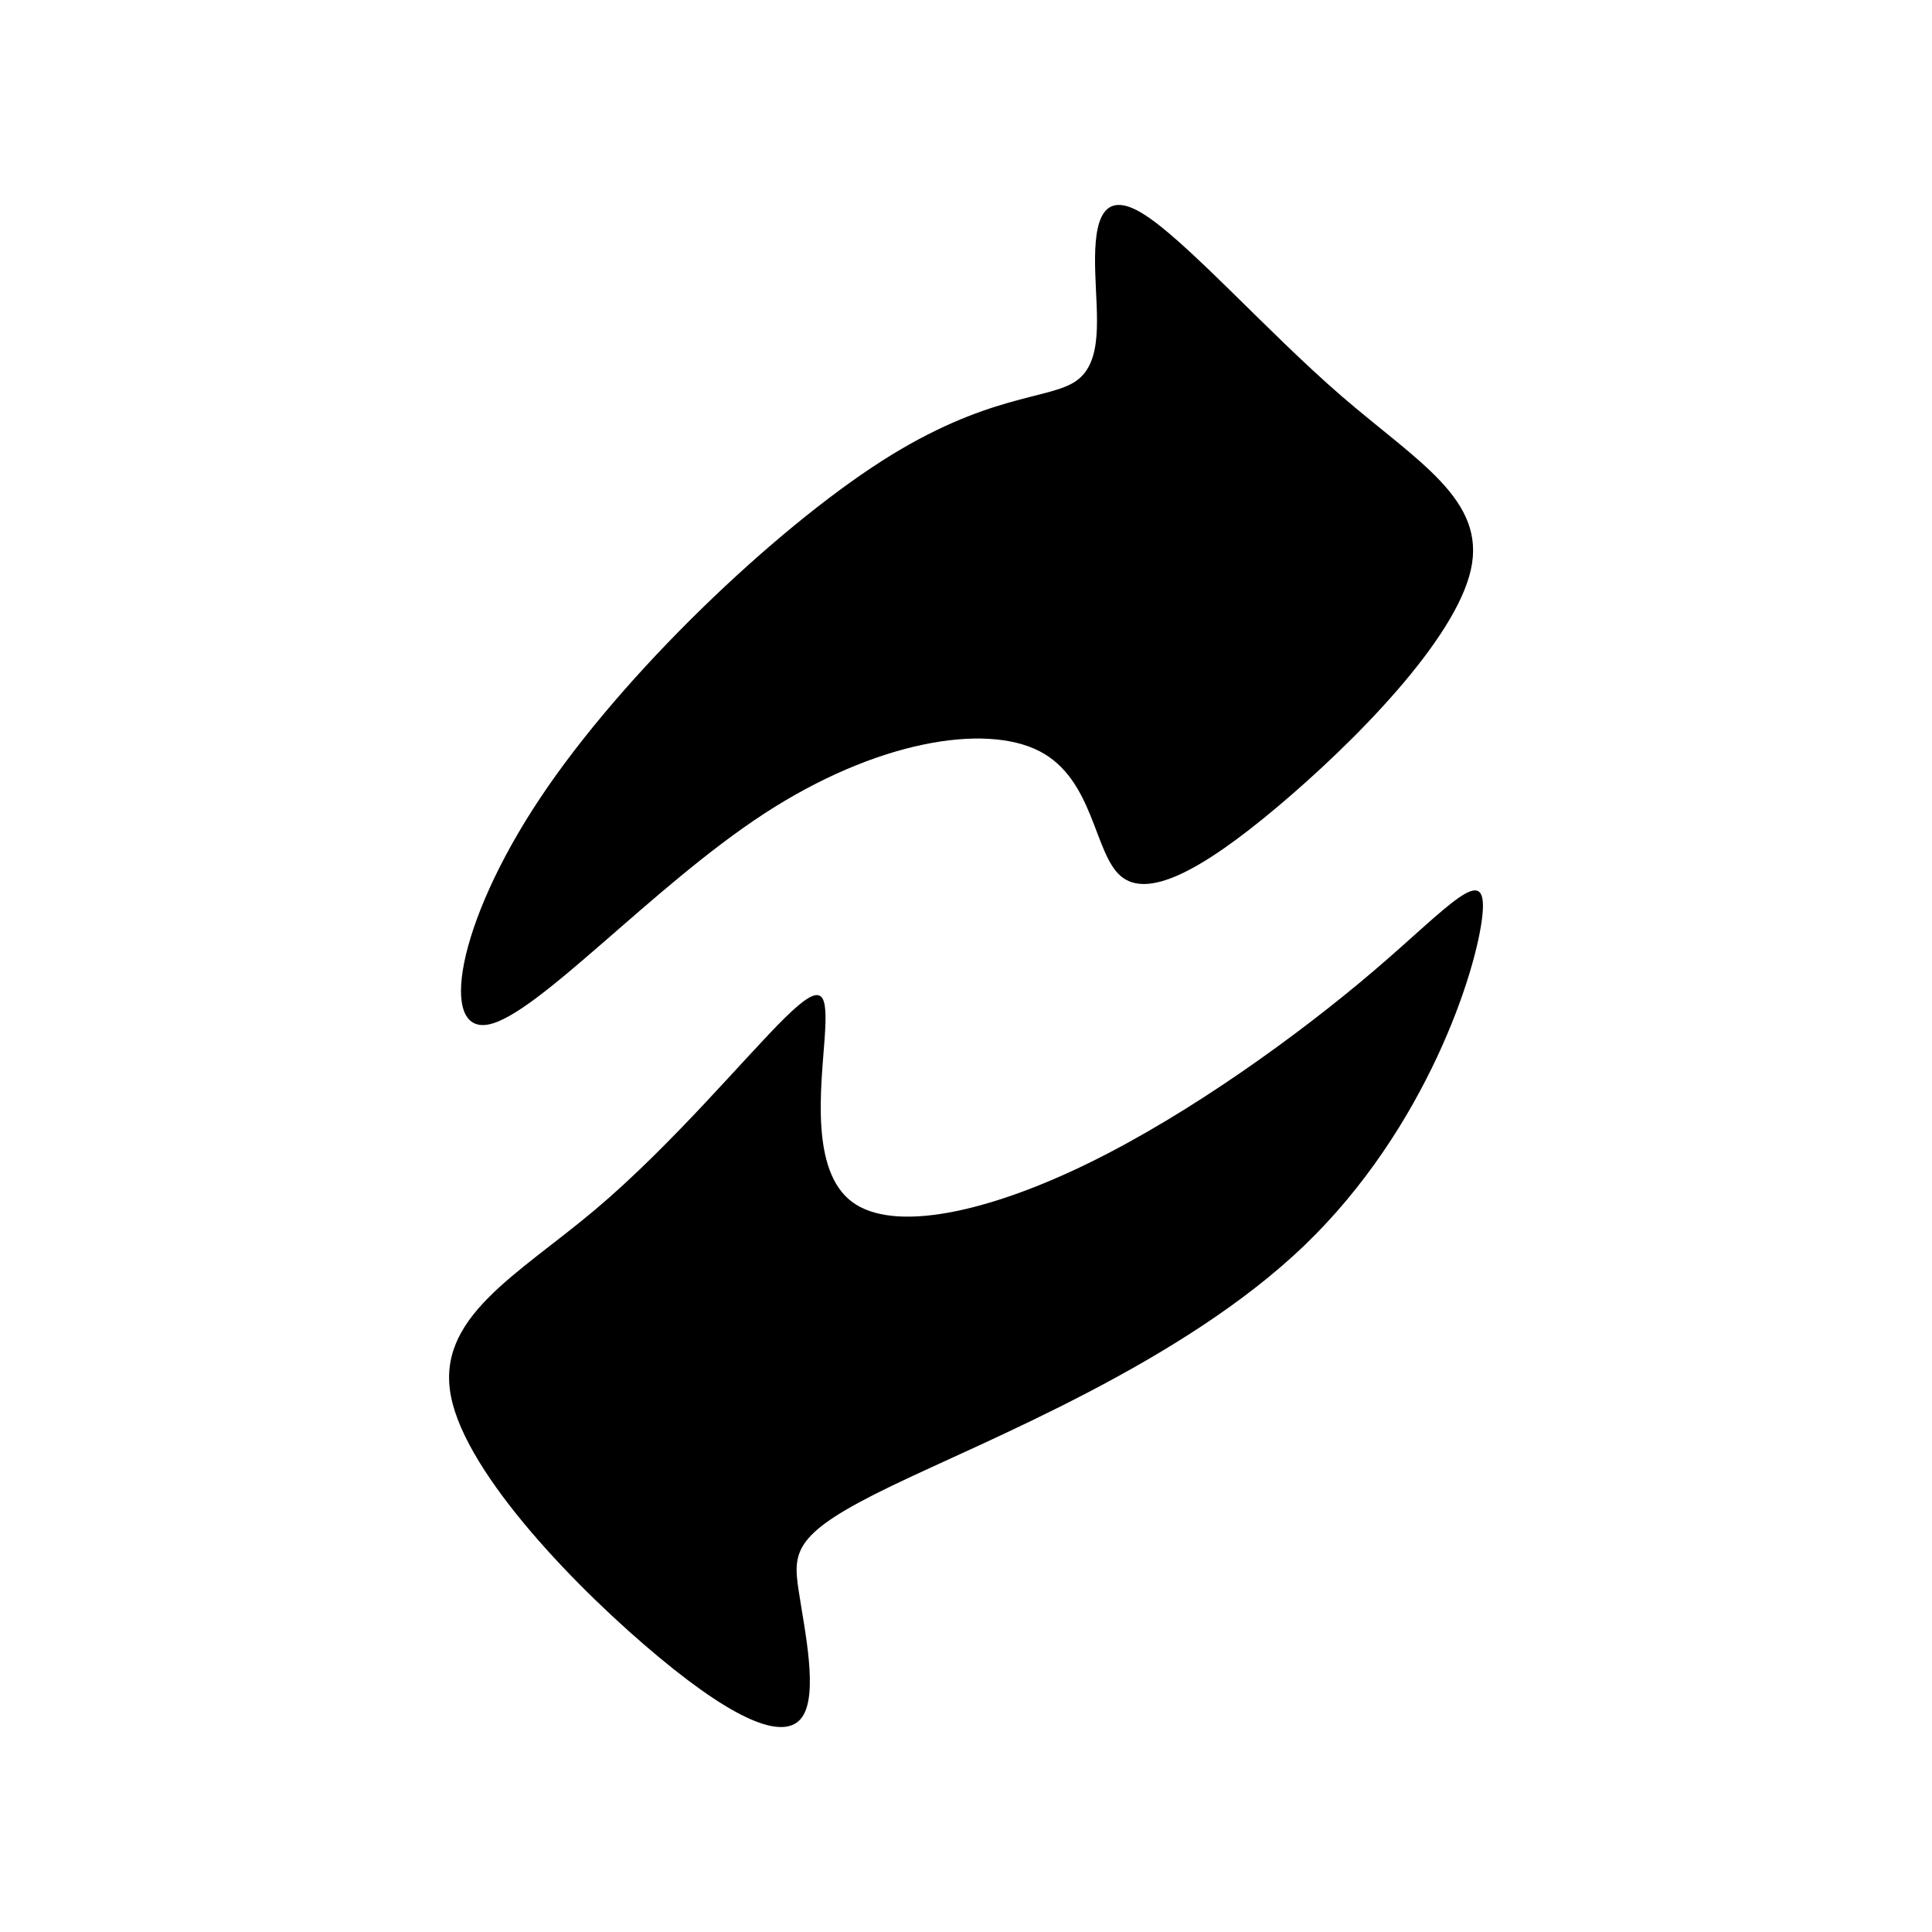
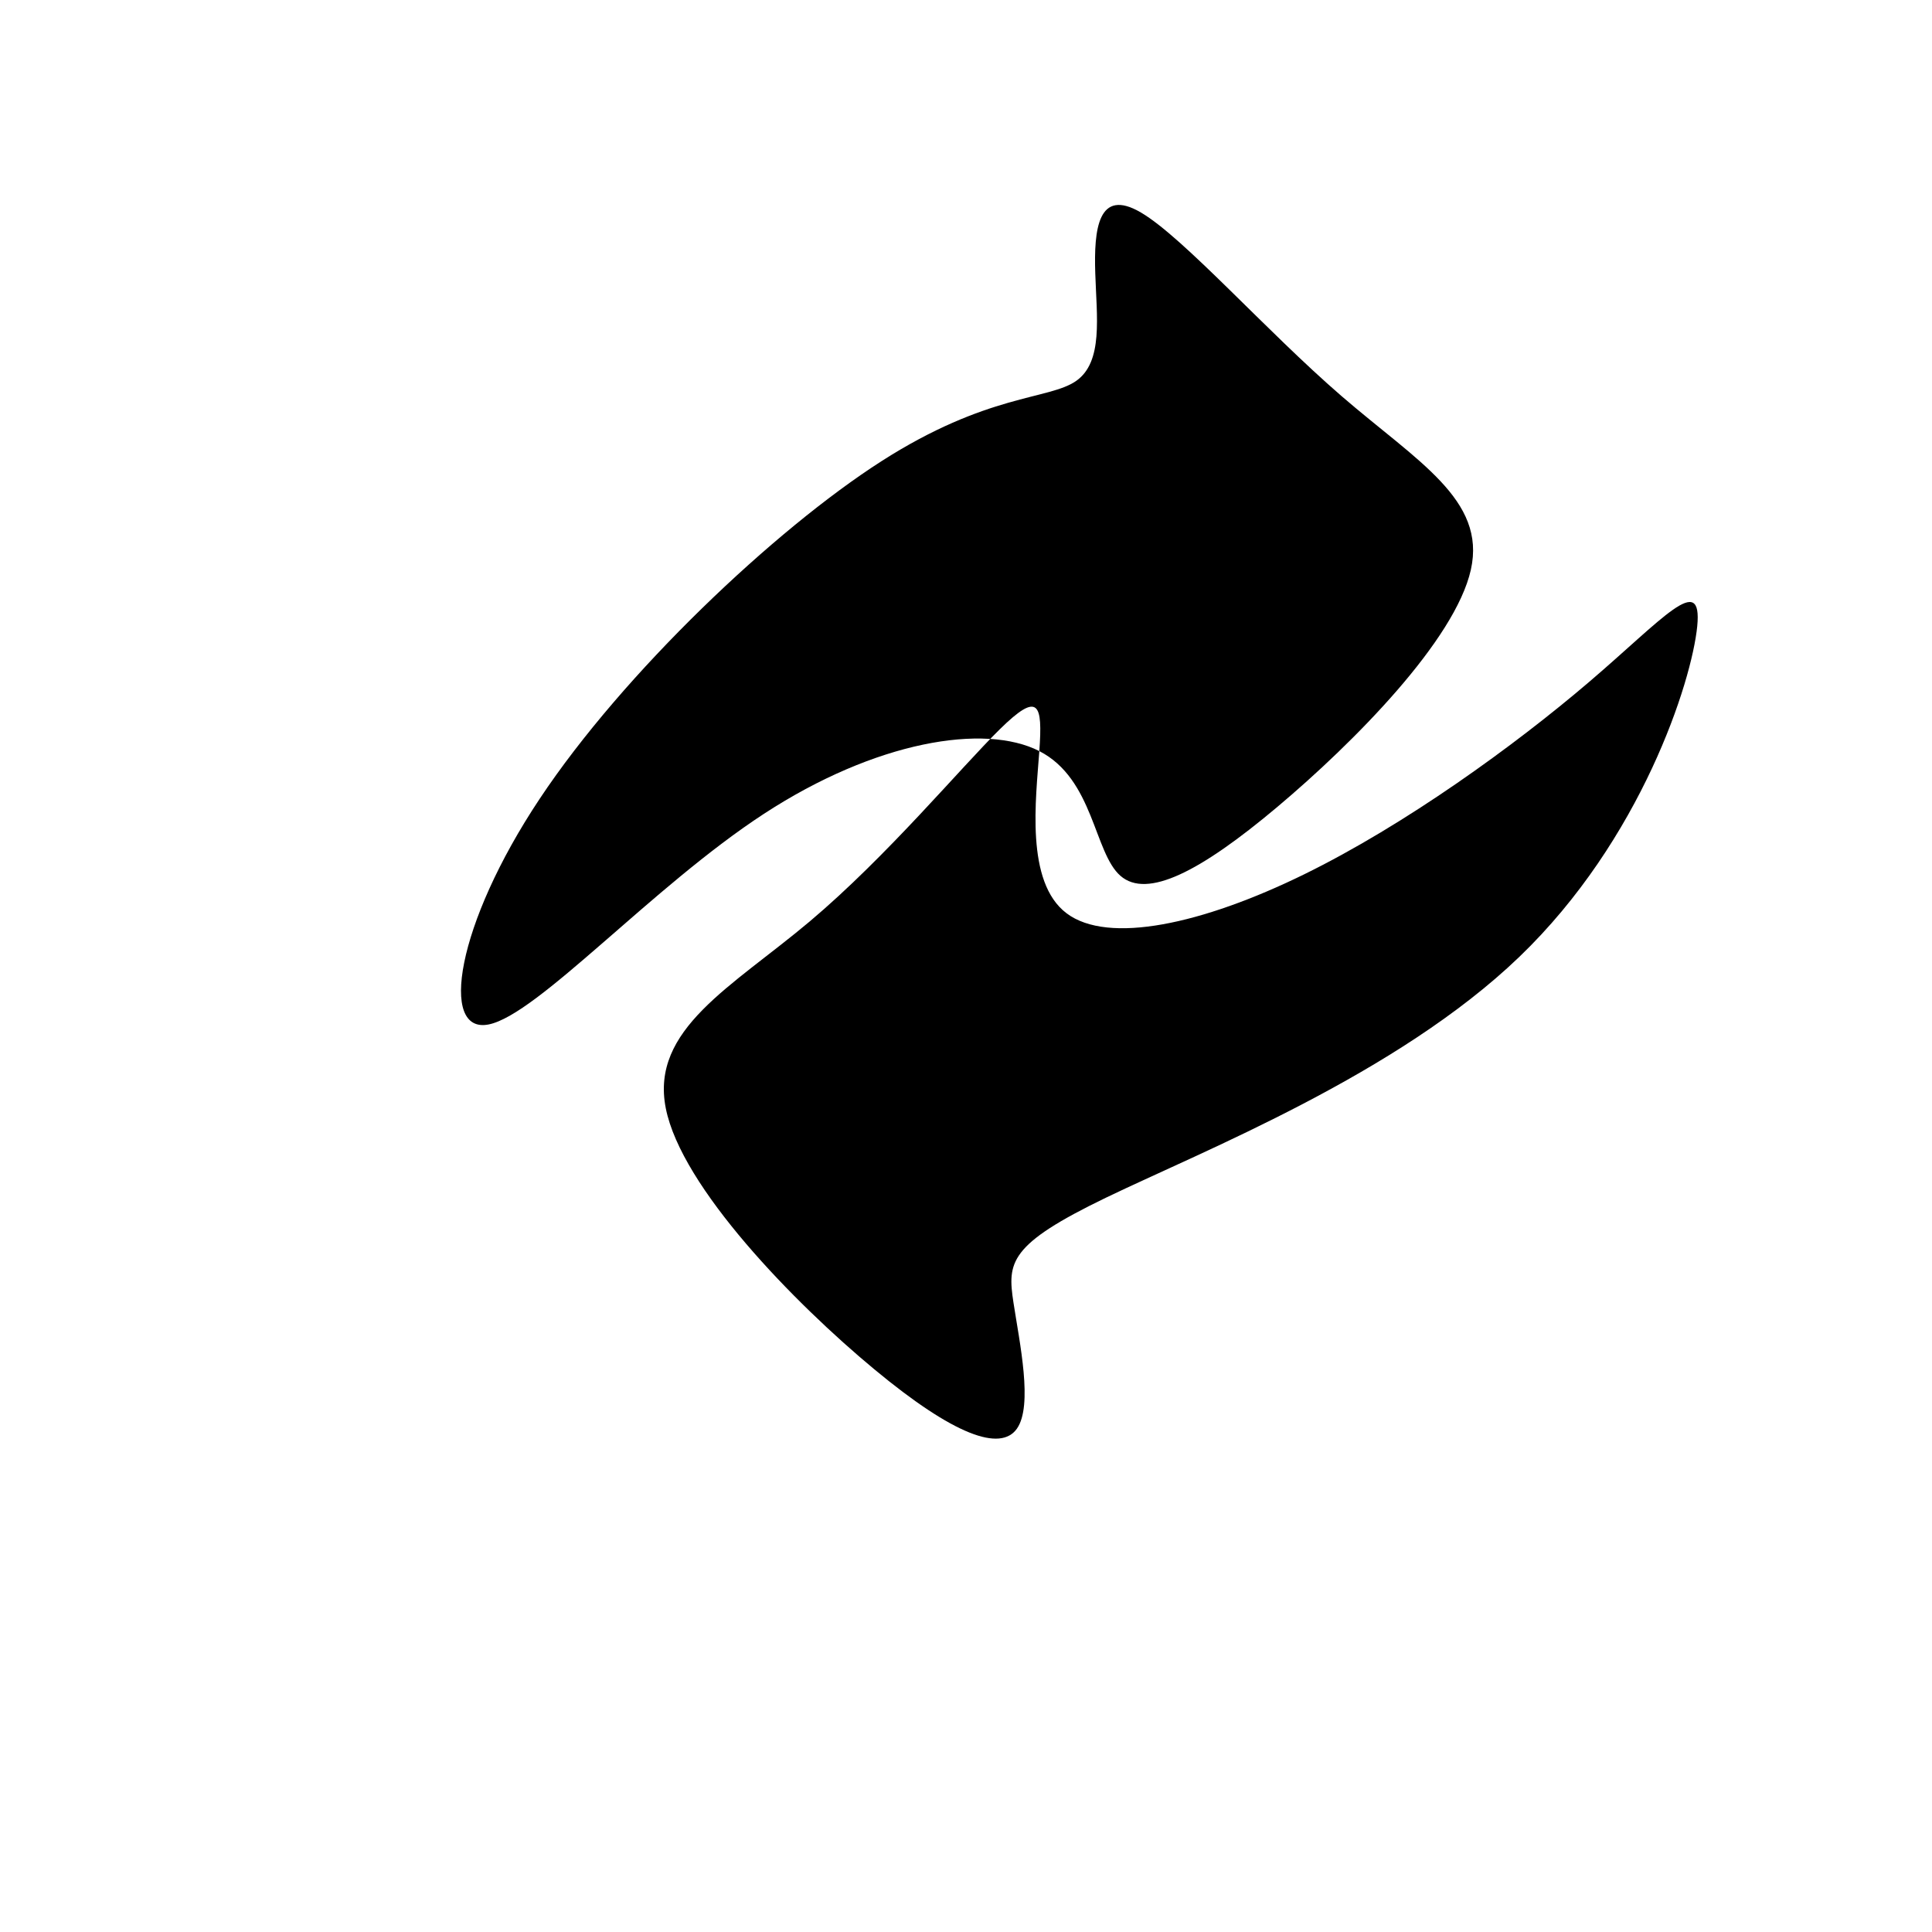
<svg xmlns="http://www.w3.org/2000/svg" fill="#000000" width="800px" height="800px" version="1.1" viewBox="144 144 512 512">
-   <path d="m419.43 343.05c14.449 7.406 14.449 26.922 21.508 33.059 7.043 6.141 21.129-1.078 41.539-18.238 20.426-17.18 47.168-44.273 51.316-62.887 4.156-18.602-14.273-28.723-34.328-46.066-20.051-17.336-41.734-41.918-53.105-48.598-11.387-6.688-12.48 4.516-12.105 16.082 0.359 11.559 2.156 23.488-5.062 28.547-7.231 5.059-23.484 3.25-51.664 21.316-28.188 18.07-68.297 56.004-90.516 89.438-22.227 33.418-26.566 62.328-13.559 59.797 13.008-2.527 43.367-36.496 72.992-55.828 29.629-19.336 58.531-24.027 72.988-16.621zm-56.914 76.43c-0.891 12.629-3.785 34.688 7.231 42.988 11.027 8.309 35.961 2.887 62.875-10.293 26.918-13.191 55.828-34.148 75.516-50.957 19.688-16.801 30.168-29.449 28.73-14.816-1.445 14.637-14.816 56.547-47.16 87.621-32.34 31.078-83.637 51.316-109.47 63.777-25.84 12.469-26.199 17.164-24.574 27.824 1.629 10.66 5.234 27.285 0.906 33.43-4.344 6.133-16.621 1.809-37.762-15.73-21.145-17.516-51.133-48.234-55.281-69.191-4.152-20.957 17.516-32.156 38.117-49.488 20.598-17.355 40.102-40.84 50.406-50.957 10.297-10.121 11.375-6.863 10.469 5.789z" fill-rule="evenodd" />
+   <path d="m419.43 343.05c14.449 7.406 14.449 26.922 21.508 33.059 7.043 6.141 21.129-1.078 41.539-18.238 20.426-17.18 47.168-44.273 51.316-62.887 4.156-18.602-14.273-28.723-34.328-46.066-20.051-17.336-41.734-41.918-53.105-48.598-11.387-6.688-12.48 4.516-12.105 16.082 0.359 11.559 2.156 23.488-5.062 28.547-7.231 5.059-23.484 3.25-51.664 21.316-28.188 18.07-68.297 56.004-90.516 89.438-22.227 33.418-26.566 62.328-13.559 59.797 13.008-2.527 43.367-36.496 72.992-55.828 29.629-19.336 58.531-24.027 72.988-16.621zc-0.891 12.629-3.785 34.688 7.231 42.988 11.027 8.309 35.961 2.887 62.875-10.293 26.918-13.191 55.828-34.148 75.516-50.957 19.688-16.801 30.168-29.449 28.73-14.816-1.445 14.637-14.816 56.547-47.16 87.621-32.34 31.078-83.637 51.316-109.47 63.777-25.84 12.469-26.199 17.164-24.574 27.824 1.629 10.66 5.234 27.285 0.906 33.43-4.344 6.133-16.621 1.809-37.762-15.73-21.145-17.516-51.133-48.234-55.281-69.191-4.152-20.957 17.516-32.156 38.117-49.488 20.598-17.355 40.102-40.84 50.406-50.957 10.297-10.121 11.375-6.863 10.469 5.789z" fill-rule="evenodd" />
</svg>